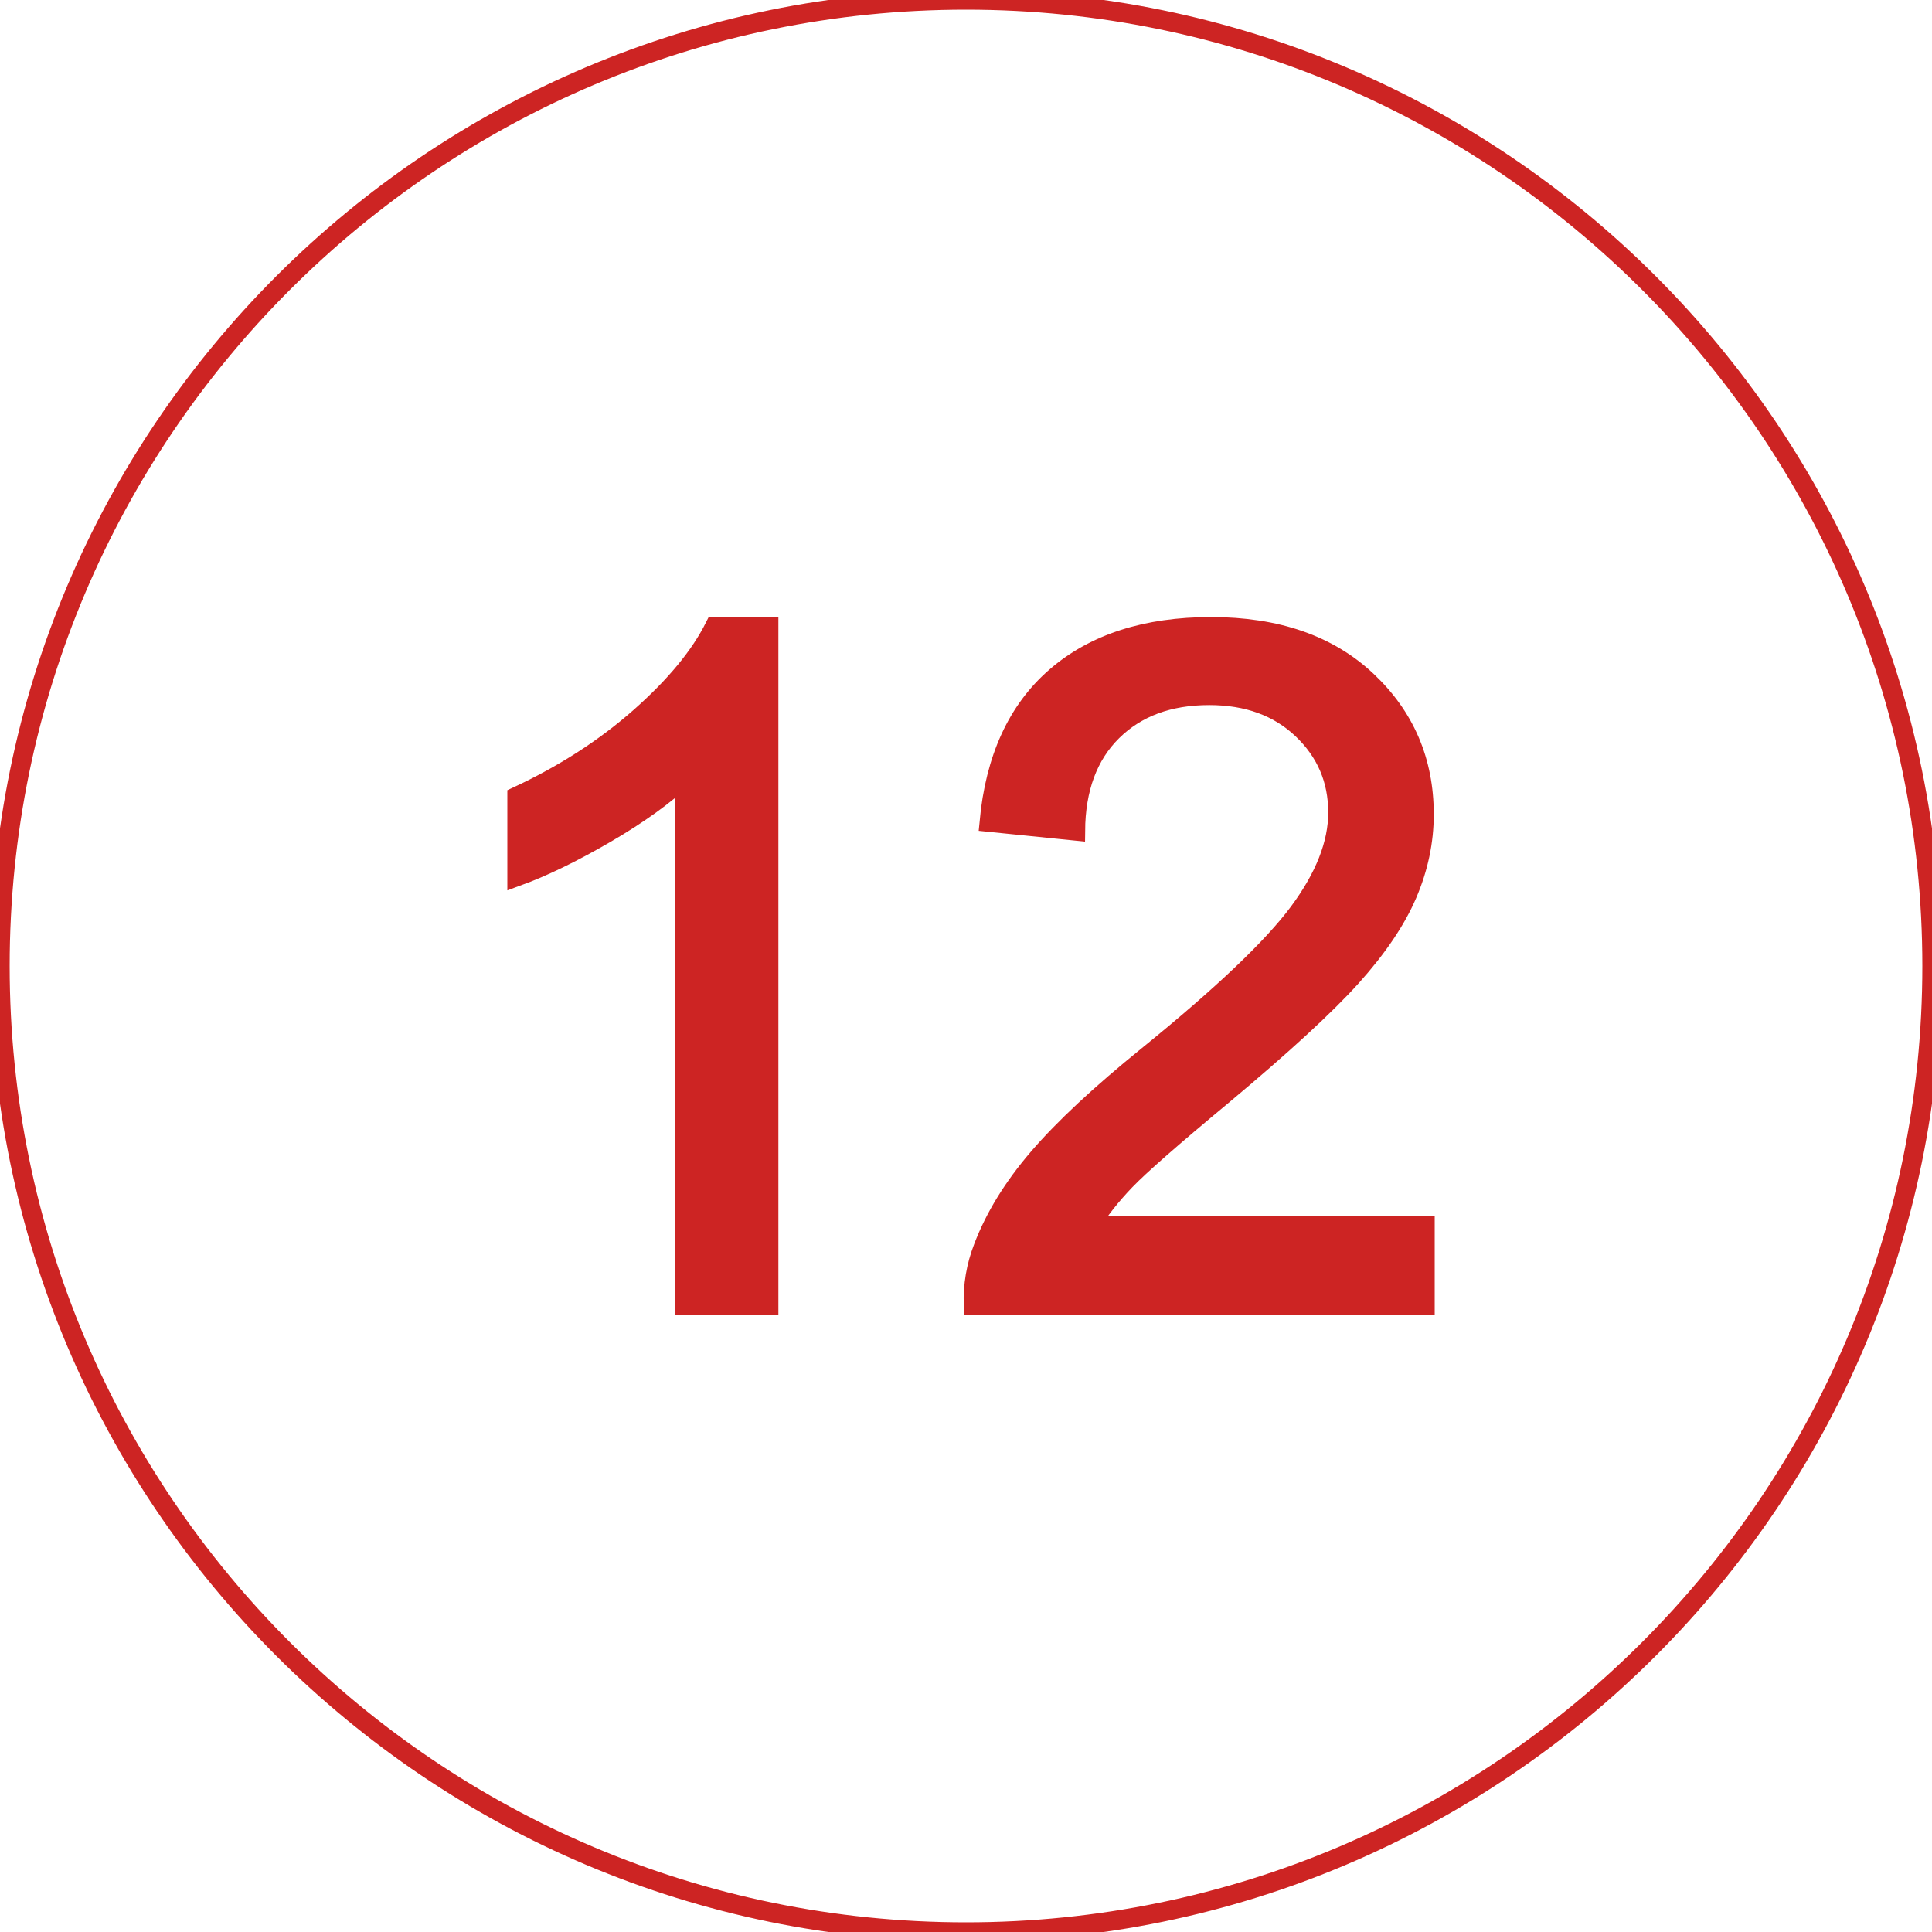
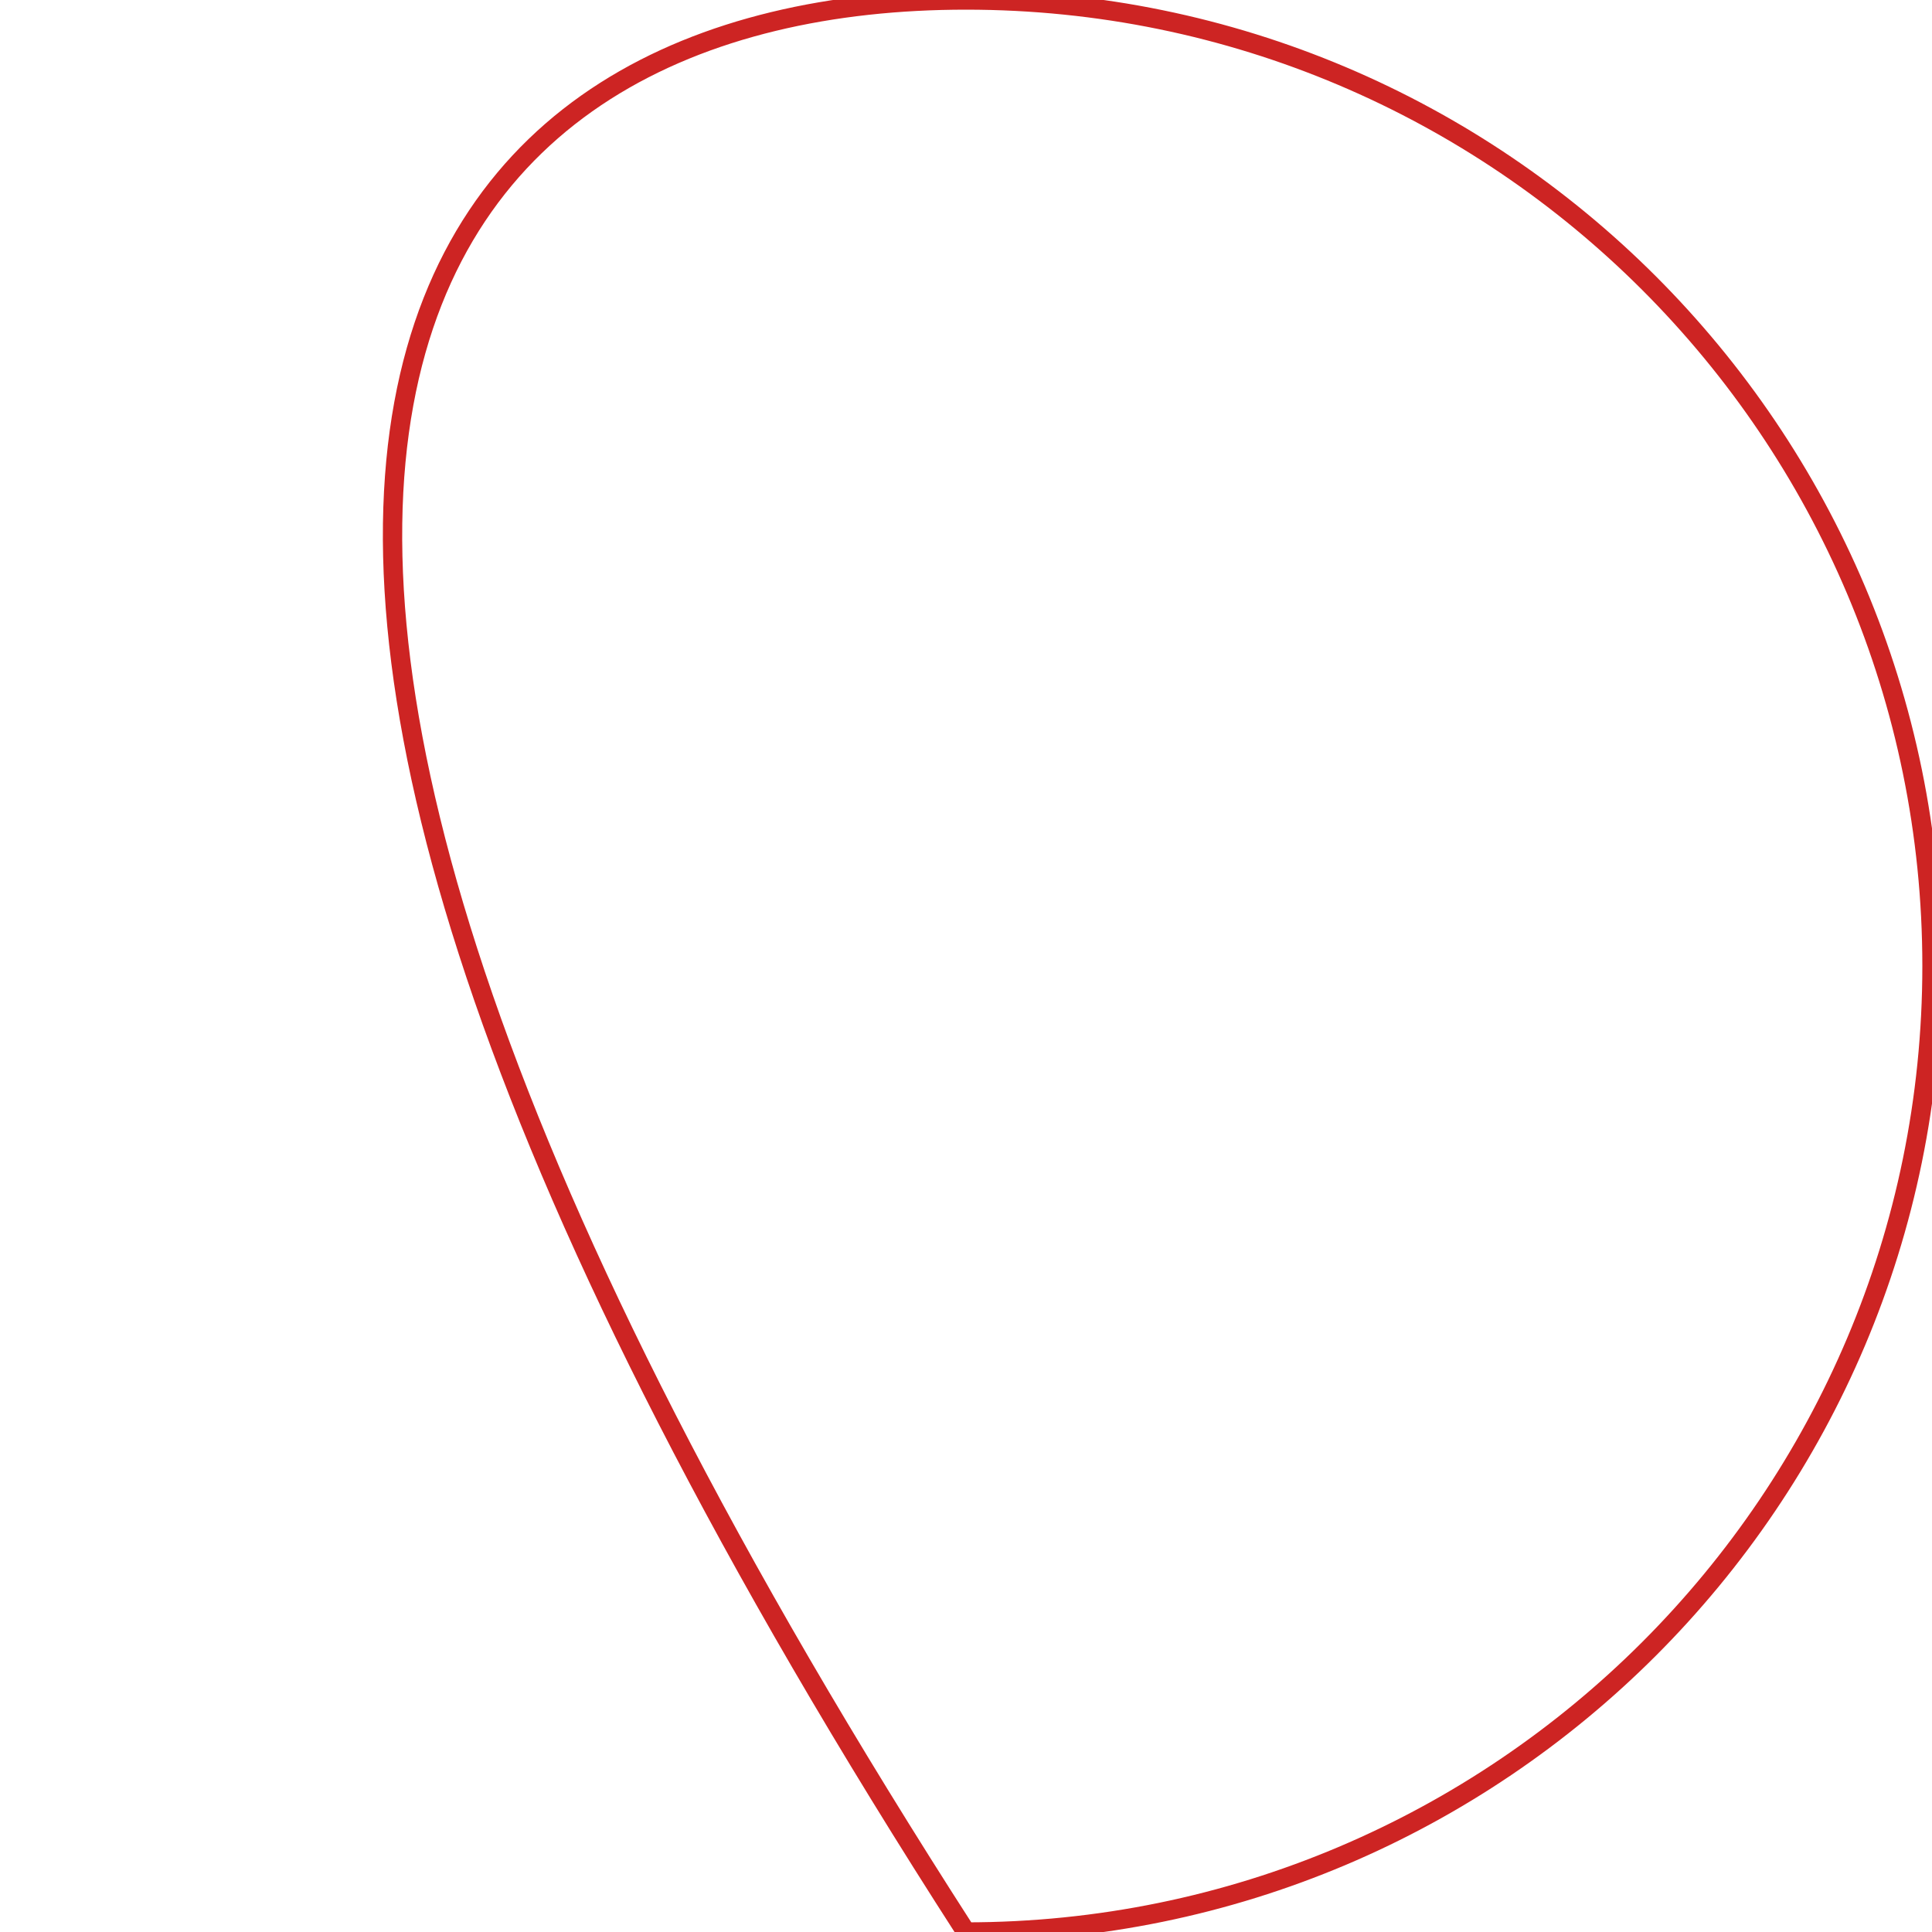
<svg xmlns="http://www.w3.org/2000/svg" xmlns:ns1="https://boxy-svg.com" width="100" height="100" id="svg2513">
  <g id="layer1">
-     <path style="fill-opacity: 1; fill-rule: evenodd; stroke-linecap: round; stroke-linejoin: bevel; marker: none; stroke-miterlimit: 4; stroke-dashoffset: 0; display: inline; overflow: visible; stroke: rgb(205, 36, 35); fill: rgba(255, 255, 255, 0);" d="M 100 50 C 100 77.6 77.6 100 50 100 C 22.4 100 0 77.6 0 50 C 0 22.4 22.4 0 50 0 C 77.6 0 100 22.4 100 50 Z" id="path2483" ns1:origin="0.45 0.45" />
-     <path style="font-size: 48.865px; font-style: normal; font-weight: normal; fill-opacity: 1; stroke-width: 1px; stroke-linecap: butt; stroke-linejoin: miter; stroke-opacity: 1; font-family: &quot;Bitstream Vera Sans&quot;; stroke: rgb(205, 36, 35); fill: rgb(205, 36, 35);" d="M 39.789 67.561 L 35.446 67.561 L 35.446 40.194 C 34.4 41.18 33.03 42.166 31.333 43.152 C 29.636 44.139 28.111 44.878 26.76 45.371 L 26.76 41.22 C 29.189 40.09 31.312 38.722 33.13 37.116 C 34.948 35.509 36.234 33.95 36.99 32.439 L 39.789 32.439 L 39.789 67.561 Z M 73.76 63.433 L 73.76 67.561 L 50.381 67.561 C 50.349 66.527 50.518 65.533 50.888 64.579 C 51.483 63.004 52.436 61.453 53.747 59.926 C 55.058 58.399 56.952 56.633 59.429 54.629 C 63.273 51.511 65.871 49.042 67.222 47.22 C 68.573 45.399 69.249 43.677 69.249 42.055 C 69.249 40.353 68.633 38.917 67.403 37.748 C 66.172 36.579 64.568 35.994 62.59 35.994 C 60.498 35.994 58.826 36.615 57.571 37.855 C 56.316 39.096 55.681 40.814 55.665 43.009 L 51.201 42.556 C 51.507 39.263 52.657 36.754 54.652 35.028 C 56.646 33.302 59.324 32.439 62.686 32.439 C 66.079 32.439 68.766 33.37 70.744 35.231 C 72.723 37.092 73.712 39.398 73.712 42.15 C 73.712 43.55 73.422 44.926 72.844 46.278 C 72.265 47.63 71.303 49.054 69.961 50.549 C 68.617 52.044 66.386 54.096 63.265 56.705 C 60.66 58.868 58.986 60.335 58.246 61.107 C 57.507 61.878 56.896 62.654 56.413 63.433 L 73.76 63.433 Z" id="text2485" />
+     <path style="fill-opacity: 1; fill-rule: evenodd; stroke-linecap: round; stroke-linejoin: bevel; marker: none; stroke-miterlimit: 4; stroke-dashoffset: 0; display: inline; overflow: visible; stroke: rgb(205, 36, 35); fill: rgba(255, 255, 255, 0);" d="M 100 50 C 100 77.6 77.6 100 50 100 C 0 22.4 22.4 0 50 0 C 77.6 0 100 22.4 100 50 Z" id="path2483" ns1:origin="0.45 0.45" />
  </g>
</svg>